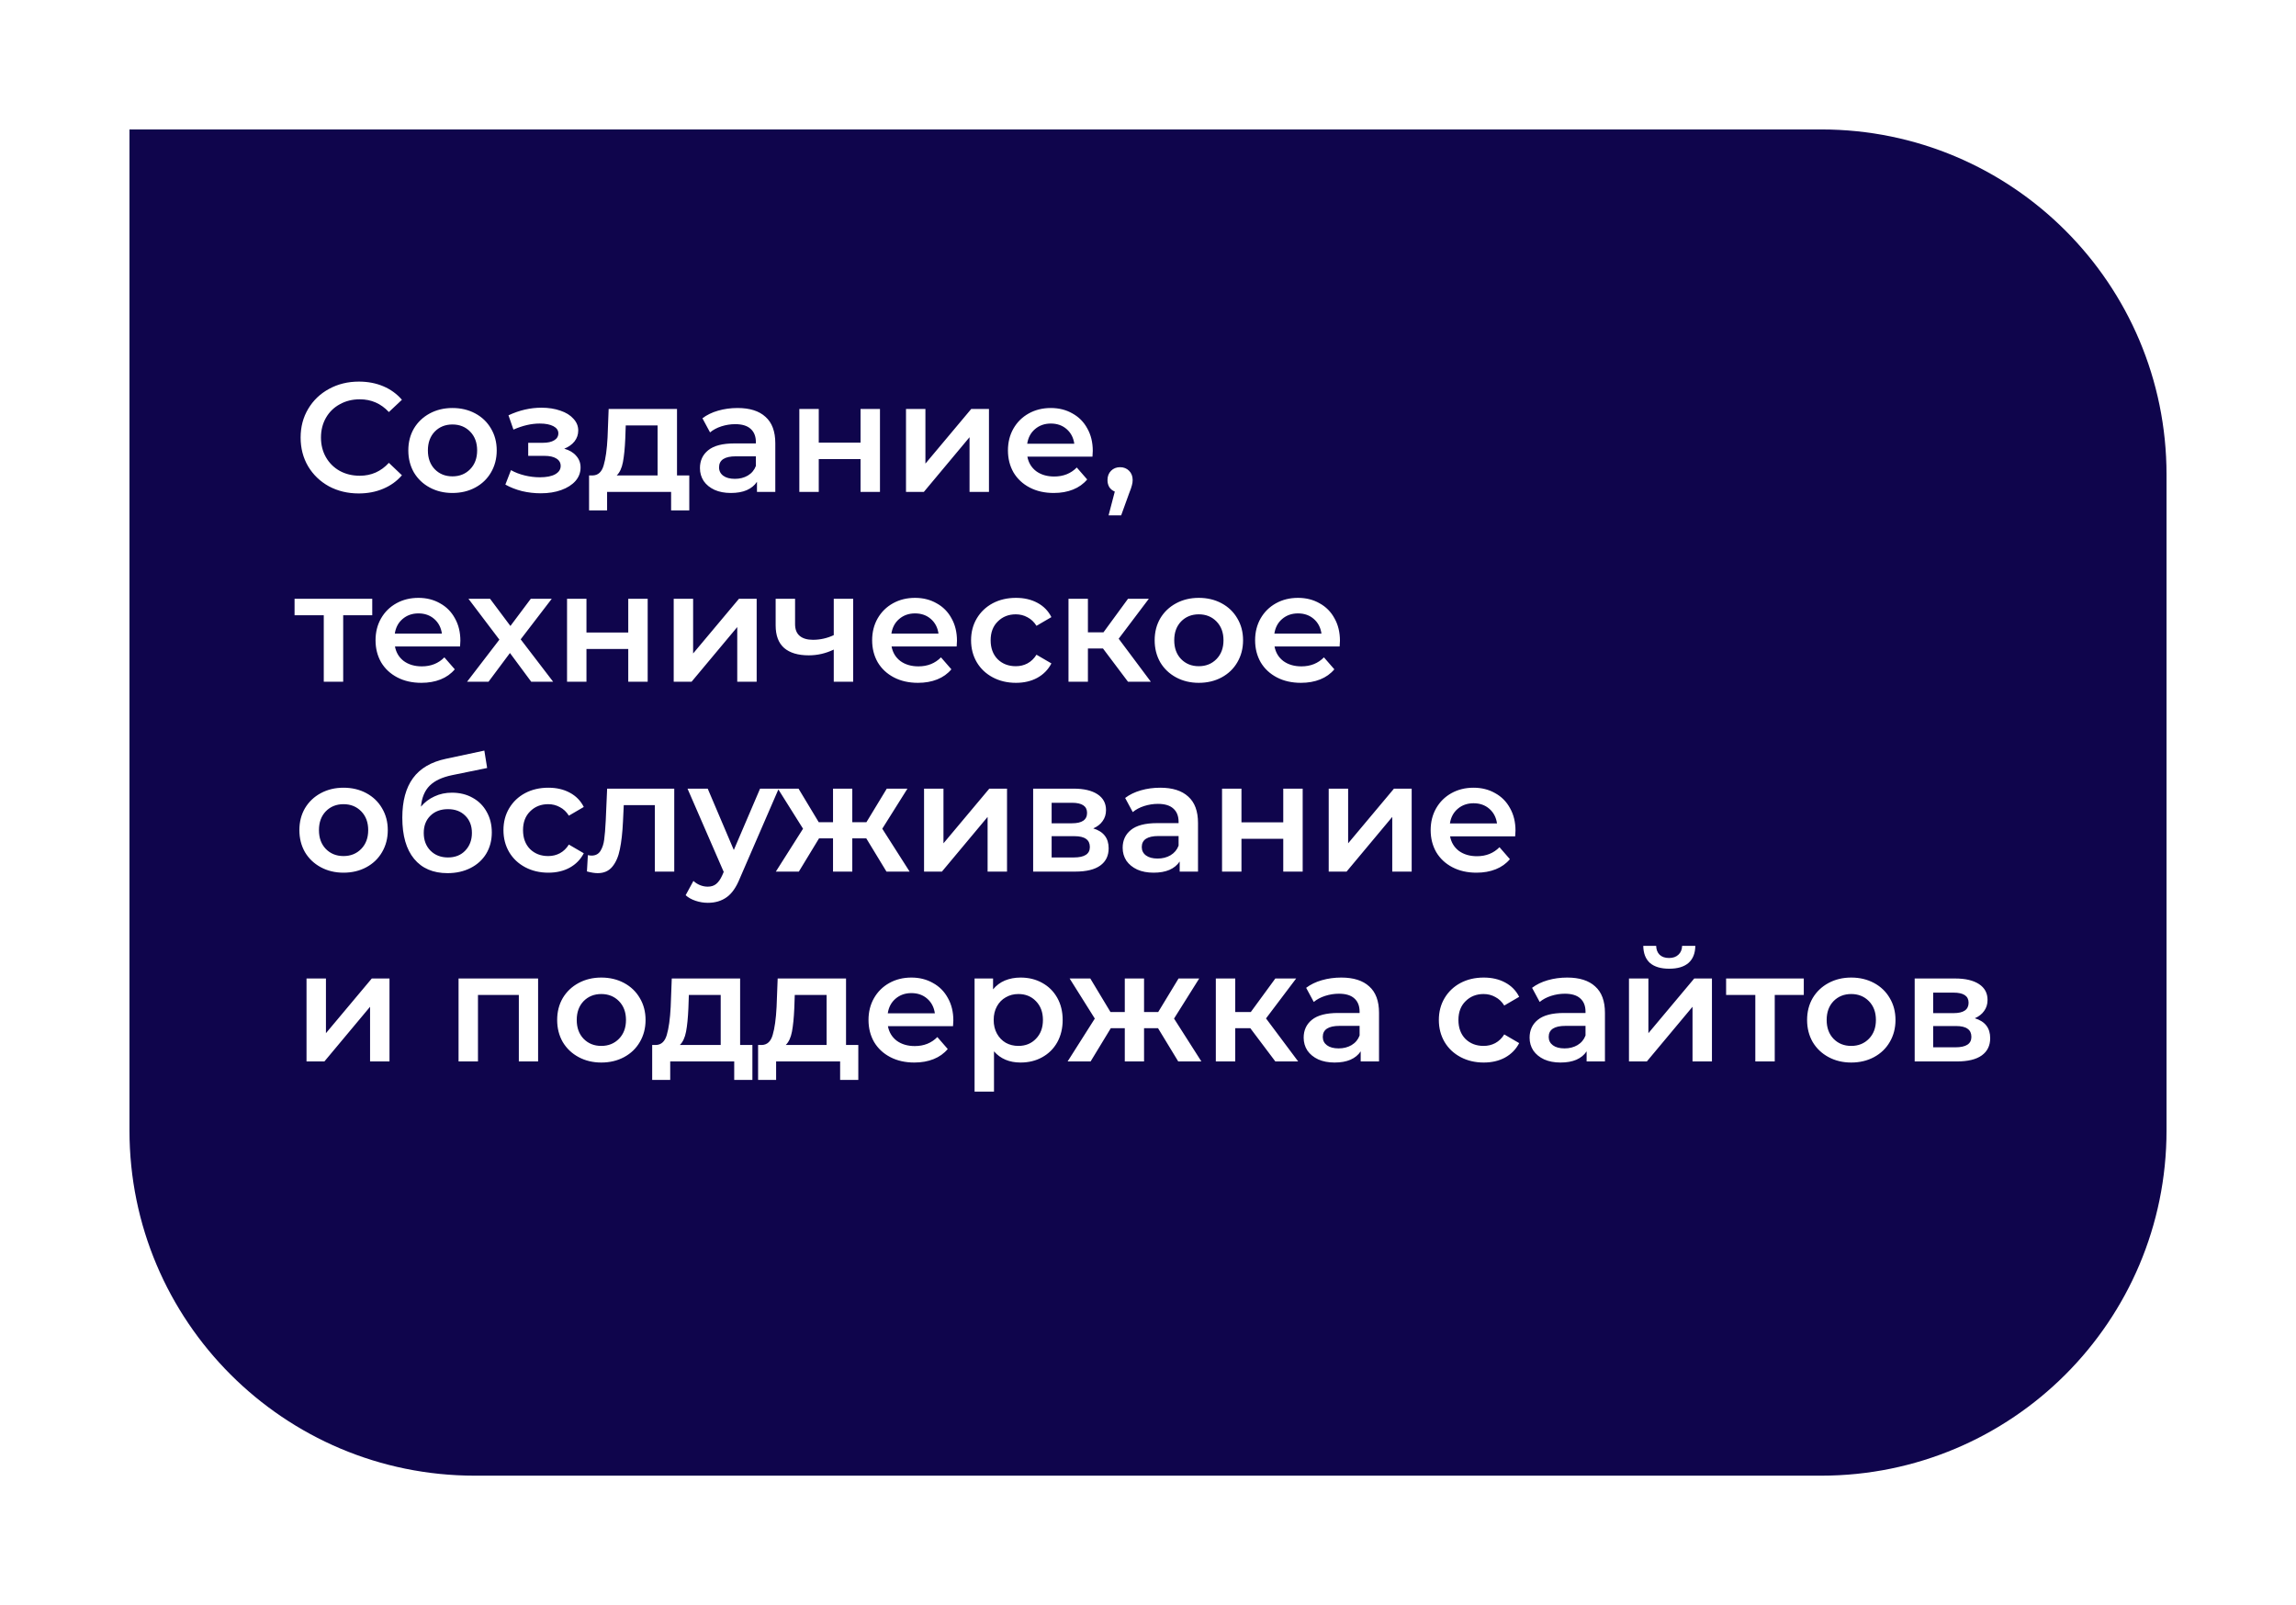
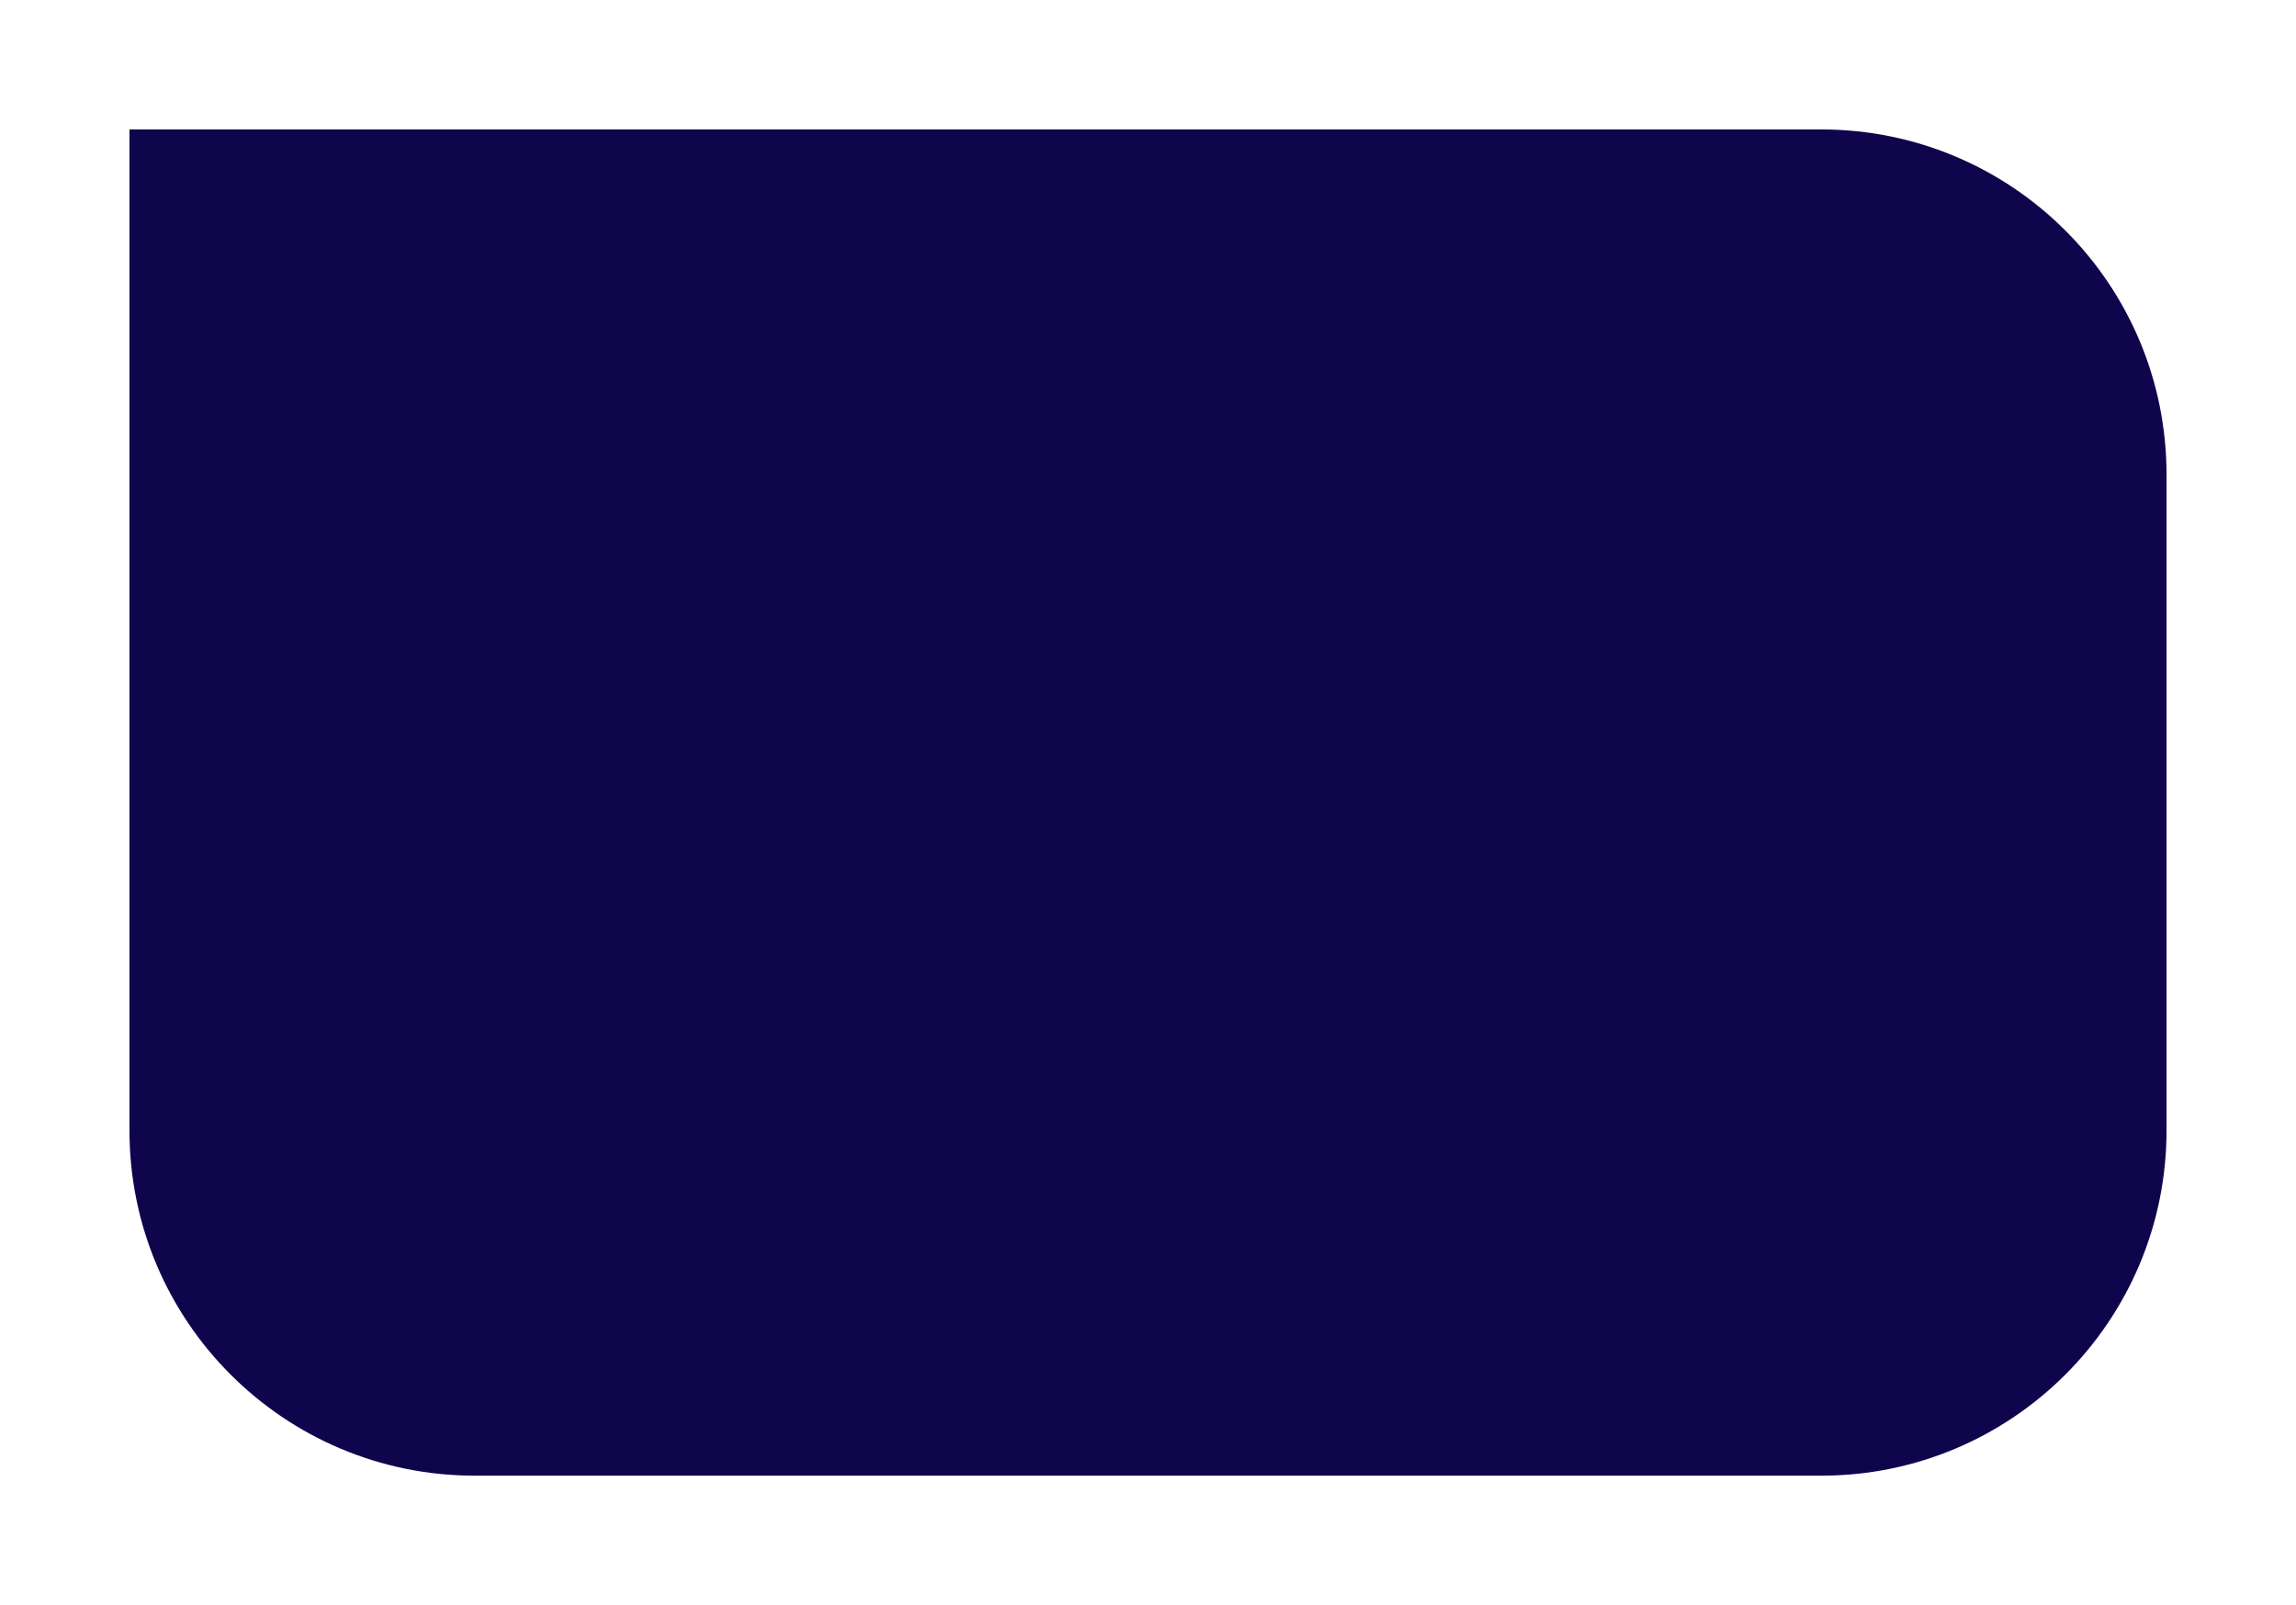
<svg xmlns="http://www.w3.org/2000/svg" width="266" height="186" viewBox="0 0 266 186" fill="none">
  <g filter="url(#filter0_d)">
    <path d="M15 5L211 5C233.091 5 251 22.909 251 45V121C251 143.091 233.091 161 211 161H55C32.909 161 15 143.091 15 121V5Z" fill="#0F054C" />
  </g>
-   <path d="M41.56 57.18C40.288 57.18 39.136 56.904 38.104 56.352C37.084 55.788 36.28 55.014 35.692 54.03C35.116 53.046 34.828 51.936 34.828 50.7C34.828 49.464 35.122 48.354 35.71 47.37C36.298 46.386 37.102 45.618 38.122 45.066C39.154 44.502 40.306 44.22 41.578 44.22C42.61 44.22 43.552 44.4 44.404 44.76C45.256 45.12 45.976 45.642 46.564 46.326L45.052 47.748C44.14 46.764 43.018 46.272 41.686 46.272C40.822 46.272 40.048 46.464 39.364 46.848C38.68 47.22 38.146 47.742 37.762 48.414C37.378 49.086 37.186 49.848 37.186 50.7C37.186 51.552 37.378 52.314 37.762 52.986C38.146 53.658 38.68 54.186 39.364 54.57C40.048 54.942 40.822 55.128 41.686 55.128C43.018 55.128 44.14 54.63 45.052 53.634L46.564 55.074C45.976 55.758 45.25 56.28 44.386 56.64C43.534 57 42.592 57.18 41.56 57.18ZM52.417 57.126C51.445 57.126 50.569 56.916 49.789 56.496C49.009 56.076 48.397 55.494 47.953 54.75C47.521 53.994 47.305 53.142 47.305 52.194C47.305 51.246 47.521 50.4 47.953 49.656C48.397 48.912 49.009 48.33 49.789 47.91C50.569 47.49 51.445 47.28 52.417 47.28C53.401 47.28 54.283 47.49 55.063 47.91C55.843 48.33 56.449 48.912 56.881 49.656C57.325 50.4 57.547 51.246 57.547 52.194C57.547 53.142 57.325 53.994 56.881 54.75C56.449 55.494 55.843 56.076 55.063 56.496C54.283 56.916 53.401 57.126 52.417 57.126ZM52.417 55.2C53.245 55.2 53.929 54.924 54.469 54.372C55.009 53.82 55.279 53.094 55.279 52.194C55.279 51.294 55.009 50.568 54.469 50.016C53.929 49.464 53.245 49.188 52.417 49.188C51.589 49.188 50.905 49.464 50.365 50.016C49.837 50.568 49.573 51.294 49.573 52.194C49.573 53.094 49.837 53.82 50.365 54.372C50.905 54.924 51.589 55.2 52.417 55.2ZM65.371 51.996C65.971 52.164 66.433 52.44 66.757 52.824C67.093 53.196 67.261 53.646 67.261 54.174C67.261 54.762 67.063 55.284 66.667 55.74C66.271 56.184 65.725 56.532 65.029 56.784C64.333 57.036 63.541 57.162 62.653 57.162C61.909 57.162 61.183 57.078 60.475 56.91C59.767 56.73 59.125 56.478 58.549 56.154L59.197 54.48C59.665 54.744 60.193 54.948 60.781 55.092C61.369 55.236 61.957 55.308 62.545 55.308C63.301 55.308 63.889 55.194 64.309 54.966C64.741 54.726 64.957 54.402 64.957 53.994C64.957 53.622 64.789 53.334 64.453 53.13C64.129 52.926 63.667 52.824 63.067 52.824H61.195V51.312H62.887C63.451 51.312 63.889 51.216 64.201 51.024C64.525 50.832 64.687 50.562 64.687 50.214C64.687 49.866 64.495 49.59 64.111 49.386C63.727 49.182 63.199 49.08 62.527 49.08C61.567 49.08 60.553 49.314 59.485 49.782L58.909 48.126C60.169 47.538 61.441 47.244 62.725 47.244C63.541 47.244 64.273 47.358 64.921 47.586C65.569 47.802 66.073 48.114 66.433 48.522C66.805 48.918 66.991 49.374 66.991 49.89C66.991 50.358 66.847 50.778 66.559 51.15C66.271 51.51 65.875 51.792 65.371 51.996ZM79.856 55.092V59.142H77.75V57H70.334V59.142H68.246V55.092H68.696C69.308 55.068 69.722 54.678 69.938 53.922C70.166 53.154 70.316 52.074 70.388 50.682L70.514 47.388H78.434V55.092H79.856ZM72.44 50.844C72.392 51.948 72.302 52.848 72.17 53.544C72.038 54.24 71.798 54.756 71.45 55.092H76.184V49.296H72.494L72.44 50.844ZM85.448 47.28C86.864 47.28 87.944 47.622 88.688 48.306C89.444 48.978 89.822 49.998 89.822 51.366V57H87.698V55.83C87.421 56.25 87.025 56.574 86.51 56.802C86.005 57.018 85.394 57.126 84.674 57.126C83.954 57.126 83.323 57.006 82.784 56.766C82.243 56.514 81.823 56.172 81.523 55.74C81.236 55.296 81.091 54.798 81.091 54.246C81.091 53.382 81.409 52.692 82.046 52.176C82.694 51.648 83.707 51.384 85.088 51.384H87.572V51.24C87.572 50.568 87.368 50.052 86.96 49.692C86.564 49.332 85.969 49.152 85.177 49.152C84.638 49.152 84.103 49.236 83.576 49.404C83.059 49.572 82.621 49.806 82.261 50.106L81.379 48.468C81.883 48.084 82.49 47.79 83.198 47.586C83.906 47.382 84.656 47.28 85.448 47.28ZM85.141 55.488C85.706 55.488 86.204 55.362 86.635 55.11C87.079 54.846 87.391 54.474 87.572 53.994V52.878H85.249C83.954 52.878 83.305 53.304 83.305 54.156C83.305 54.564 83.468 54.888 83.791 55.128C84.115 55.368 84.566 55.488 85.141 55.488ZM92.606 47.388H94.856V51.294H99.698V47.388H101.948V57H99.698V53.202H94.856V57H92.606V47.388ZM104.963 47.388H107.213V53.724L112.523 47.388H114.575V57H112.325V50.664L107.033 57H104.963V47.388ZM126.602 52.248C126.602 52.404 126.59 52.626 126.566 52.914H119.024C119.156 53.622 119.498 54.186 120.05 54.606C120.614 55.014 121.31 55.218 122.138 55.218C123.194 55.218 124.064 54.87 124.748 54.174L125.954 55.56C125.522 56.076 124.976 56.466 124.316 56.73C123.656 56.994 122.912 57.126 122.084 57.126C121.028 57.126 120.098 56.916 119.294 56.496C118.49 56.076 117.866 55.494 117.422 54.75C116.99 53.994 116.774 53.142 116.774 52.194C116.774 51.258 116.984 50.418 117.404 49.674C117.836 48.918 118.43 48.33 119.186 47.91C119.942 47.49 120.794 47.28 121.742 47.28C122.678 47.28 123.512 47.49 124.244 47.91C124.988 48.318 125.564 48.9 125.972 49.656C126.392 50.4 126.602 51.264 126.602 52.248ZM121.742 49.08C121.022 49.08 120.41 49.296 119.906 49.728C119.414 50.148 119.114 50.712 119.006 51.42H124.46C124.364 50.724 124.07 50.16 123.578 49.728C123.086 49.296 122.474 49.08 121.742 49.08ZM129.765 54.138C130.185 54.138 130.533 54.276 130.809 54.552C131.085 54.828 131.223 55.188 131.223 55.632C131.223 55.824 131.193 56.028 131.133 56.244C131.085 56.448 130.977 56.76 130.809 57.18L129.891 59.718H128.433L129.153 56.964C128.889 56.856 128.679 56.688 128.523 56.46C128.379 56.22 128.307 55.944 128.307 55.632C128.307 55.188 128.445 54.828 128.721 54.552C128.997 54.276 129.345 54.138 129.765 54.138ZM43.126 71.296H39.76V79H37.51V71.296H34.126V69.388H43.126V71.296ZM53.336 74.248C53.336 74.404 53.324 74.626 53.3 74.914H45.758C45.89 75.622 46.232 76.186 46.784 76.606C47.348 77.014 48.044 77.218 48.872 77.218C49.928 77.218 50.798 76.87 51.482 76.174L52.688 77.56C52.256 78.076 51.71 78.466 51.05 78.73C50.39 78.994 49.646 79.126 48.818 79.126C47.762 79.126 46.832 78.916 46.028 78.496C45.224 78.076 44.6 77.494 44.156 76.75C43.724 75.994 43.508 75.142 43.508 74.194C43.508 73.258 43.718 72.418 44.138 71.674C44.57 70.918 45.164 70.33 45.92 69.91C46.676 69.49 47.528 69.28 48.476 69.28C49.412 69.28 50.246 69.49 50.978 69.91C51.722 70.318 52.298 70.9 52.706 71.656C53.126 72.4 53.336 73.264 53.336 74.248ZM48.476 71.08C47.756 71.08 47.144 71.296 46.64 71.728C46.148 72.148 45.848 72.712 45.74 73.42H51.194C51.098 72.724 50.804 72.16 50.312 71.728C49.82 71.296 49.208 71.08 48.476 71.08ZM61.545 79L59.08 75.67L56.596 79H54.111L57.855 74.122L54.273 69.388H56.776L59.133 72.538L61.492 69.388H63.922L60.322 74.086L64.084 79H61.545ZM65.694 69.388H67.944V73.294H72.786V69.388H75.036V79H72.786V75.202H67.944V79H65.694V69.388ZM78.051 69.388H80.301V75.724L85.611 69.388H87.663V79H85.413V72.664L80.121 79H78.051V69.388ZM98.844 69.388V79H96.594V75.274C95.67 75.718 94.704 75.94 93.696 75.94C92.46 75.94 91.512 75.658 90.852 75.094C90.192 74.518 89.862 73.642 89.862 72.466V69.388H92.112V72.322C92.112 72.934 92.292 73.39 92.652 73.69C93.012 73.99 93.522 74.14 94.182 74.14C95.022 74.14 95.826 73.96 96.594 73.6V69.388H98.844ZM110.869 74.248C110.869 74.404 110.857 74.626 110.833 74.914H103.291C103.423 75.622 103.765 76.186 104.317 76.606C104.881 77.014 105.577 77.218 106.405 77.218C107.461 77.218 108.331 76.87 109.015 76.174L110.221 77.56C109.789 78.076 109.243 78.466 108.583 78.73C107.923 78.994 107.179 79.126 106.351 79.126C105.295 79.126 104.365 78.916 103.561 78.496C102.757 78.076 102.133 77.494 101.689 76.75C101.257 75.994 101.041 75.142 101.041 74.194C101.041 73.258 101.251 72.418 101.671 71.674C102.103 70.918 102.697 70.33 103.453 69.91C104.209 69.49 105.061 69.28 106.009 69.28C106.945 69.28 107.779 69.49 108.511 69.91C109.255 70.318 109.831 70.9 110.239 71.656C110.659 72.4 110.869 73.264 110.869 74.248ZM106.009 71.08C105.289 71.08 104.677 71.296 104.173 71.728C103.681 72.148 103.381 72.712 103.273 73.42H108.727C108.631 72.724 108.337 72.16 107.845 71.728C107.353 71.296 106.741 71.08 106.009 71.08ZM117.704 79.126C116.708 79.126 115.814 78.916 115.022 78.496C114.23 78.076 113.612 77.494 113.168 76.75C112.724 75.994 112.502 75.142 112.502 74.194C112.502 73.246 112.724 72.4 113.168 71.656C113.612 70.912 114.224 70.33 115.004 69.91C115.796 69.49 116.696 69.28 117.704 69.28C118.652 69.28 119.48 69.472 120.188 69.856C120.908 70.24 121.448 70.792 121.808 71.512L120.08 72.52C119.804 72.076 119.456 71.746 119.036 71.53C118.628 71.302 118.178 71.188 117.686 71.188C116.846 71.188 116.15 71.464 115.598 72.016C115.046 72.556 114.77 73.282 114.77 74.194C114.77 75.106 115.04 75.838 115.58 76.39C116.132 76.93 116.834 77.2 117.686 77.2C118.178 77.2 118.628 77.092 119.036 76.876C119.456 76.648 119.804 76.312 120.08 75.868L121.808 76.876C121.436 77.596 120.89 78.154 120.17 78.55C119.462 78.934 118.64 79.126 117.704 79.126ZM127.785 75.148H126.039V79H123.789V69.388H126.039V73.276H127.839L130.683 69.388H133.095L129.603 74.014L133.329 79H130.683L127.785 75.148ZM138.884 79.126C137.912 79.126 137.036 78.916 136.256 78.496C135.476 78.076 134.864 77.494 134.42 76.75C133.988 75.994 133.772 75.142 133.772 74.194C133.772 73.246 133.988 72.4 134.42 71.656C134.864 70.912 135.476 70.33 136.256 69.91C137.036 69.49 137.912 69.28 138.884 69.28C139.868 69.28 140.75 69.49 141.53 69.91C142.31 70.33 142.916 70.912 143.348 71.656C143.792 72.4 144.014 73.246 144.014 74.194C144.014 75.142 143.792 75.994 143.348 76.75C142.916 77.494 142.31 78.076 141.53 78.496C140.75 78.916 139.868 79.126 138.884 79.126ZM138.884 77.2C139.712 77.2 140.396 76.924 140.936 76.372C141.476 75.82 141.746 75.094 141.746 74.194C141.746 73.294 141.476 72.568 140.936 72.016C140.396 71.464 139.712 71.188 138.884 71.188C138.056 71.188 137.372 71.464 136.832 72.016C136.304 72.568 136.04 73.294 136.04 74.194C136.04 75.094 136.304 75.82 136.832 76.372C137.372 76.924 138.056 77.2 138.884 77.2ZM155.237 74.248C155.237 74.404 155.225 74.626 155.201 74.914H147.659C147.791 75.622 148.133 76.186 148.685 76.606C149.249 77.014 149.945 77.218 150.773 77.218C151.829 77.218 152.699 76.87 153.383 76.174L154.589 77.56C154.157 78.076 153.611 78.466 152.951 78.73C152.291 78.994 151.547 79.126 150.719 79.126C149.663 79.126 148.733 78.916 147.929 78.496C147.125 78.076 146.501 77.494 146.057 76.75C145.625 75.994 145.409 75.142 145.409 74.194C145.409 73.258 145.619 72.418 146.039 71.674C146.471 70.918 147.065 70.33 147.821 69.91C148.577 69.49 149.429 69.28 150.377 69.28C151.313 69.28 152.147 69.49 152.879 69.91C153.623 70.318 154.199 70.9 154.607 71.656C155.027 72.4 155.237 73.264 155.237 74.248ZM150.377 71.08C149.657 71.08 149.045 71.296 148.541 71.728C148.049 72.148 147.749 72.712 147.641 73.42H153.095C152.999 72.724 152.705 72.16 152.213 71.728C151.721 71.296 151.109 71.08 150.377 71.08ZM39.796 101.126C38.824 101.126 37.948 100.916 37.168 100.496C36.388 100.076 35.776 99.494 35.332 98.75C34.9 97.994 34.684 97.142 34.684 96.194C34.684 95.246 34.9 94.4 35.332 93.656C35.776 92.912 36.388 92.33 37.168 91.91C37.948 91.49 38.824 91.28 39.796 91.28C40.78 91.28 41.662 91.49 42.442 91.91C43.222 92.33 43.828 92.912 44.26 93.656C44.704 94.4 44.926 95.246 44.926 96.194C44.926 97.142 44.704 97.994 44.26 98.75C43.828 99.494 43.222 100.076 42.442 100.496C41.662 100.916 40.78 101.126 39.796 101.126ZM39.796 99.2C40.624 99.2 41.308 98.924 41.848 98.372C42.388 97.82 42.658 97.094 42.658 96.194C42.658 95.294 42.388 94.568 41.848 94.016C41.308 93.464 40.624 93.188 39.796 93.188C38.968 93.188 38.284 93.464 37.744 94.016C37.216 94.568 36.952 95.294 36.952 96.194C36.952 97.094 37.216 97.82 37.744 98.372C38.284 98.924 38.968 99.2 39.796 99.2ZM52.351 91.856C53.263 91.856 54.067 92.054 54.763 92.45C55.459 92.834 55.999 93.374 56.383 94.07C56.779 94.766 56.977 95.564 56.977 96.464C56.977 97.388 56.761 98.21 56.329 98.93C55.897 99.638 55.291 100.19 54.511 100.586C53.731 100.982 52.843 101.18 51.847 101.18C50.179 101.18 48.889 100.628 47.977 99.524C47.065 98.42 46.609 96.83 46.609 94.754C46.609 92.822 47.023 91.292 47.851 90.164C48.679 89.036 49.945 88.292 51.649 87.932L56.113 86.978L56.437 88.994L52.387 89.822C51.223 90.062 50.353 90.47 49.777 91.046C49.201 91.622 48.865 92.432 48.769 93.476C49.201 92.96 49.723 92.564 50.335 92.288C50.947 92 51.619 91.856 52.351 91.856ZM51.901 99.362C52.729 99.362 53.395 99.098 53.899 98.57C54.415 98.03 54.673 97.346 54.673 96.518C54.673 95.69 54.415 95.024 53.899 94.52C53.395 94.016 52.729 93.764 51.901 93.764C51.061 93.764 50.383 94.016 49.867 94.52C49.351 95.024 49.093 95.69 49.093 96.518C49.093 97.358 49.351 98.042 49.867 98.57C50.395 99.098 51.073 99.362 51.901 99.362ZM63.529 101.126C62.533 101.126 61.639 100.916 60.847 100.496C60.055 100.076 59.437 99.494 58.993 98.75C58.549 97.994 58.327 97.142 58.327 96.194C58.327 95.246 58.549 94.4 58.993 93.656C59.437 92.912 60.049 92.33 60.829 91.91C61.621 91.49 62.521 91.28 63.529 91.28C64.477 91.28 65.305 91.472 66.013 91.856C66.733 92.24 67.273 92.792 67.633 93.512L65.905 94.52C65.629 94.076 65.281 93.746 64.861 93.53C64.453 93.302 64.003 93.188 63.511 93.188C62.671 93.188 61.975 93.464 61.423 94.016C60.871 94.556 60.595 95.282 60.595 96.194C60.595 97.106 60.865 97.838 61.405 98.39C61.957 98.93 62.659 99.2 63.511 99.2C64.003 99.2 64.453 99.092 64.861 98.876C65.281 98.648 65.629 98.312 65.905 97.868L67.633 98.876C67.261 99.596 66.715 100.154 65.995 100.55C65.287 100.934 64.465 101.126 63.529 101.126ZM78.115 91.388V101H75.865V93.296H72.265L72.175 95.204C72.115 96.476 71.995 97.544 71.815 98.408C71.647 99.26 71.353 99.938 70.933 100.442C70.525 100.934 69.961 101.18 69.241 101.18C68.905 101.18 68.491 101.114 67.999 100.982L68.107 99.092C68.275 99.128 68.419 99.146 68.539 99.146C68.995 99.146 69.337 98.966 69.565 98.606C69.793 98.234 69.937 97.796 69.997 97.292C70.069 96.776 70.129 96.044 70.177 95.096L70.339 91.388H78.115ZM90.217 91.388L85.717 101.774C85.297 102.818 84.787 103.55 84.187 103.97C83.587 104.402 82.861 104.618 82.009 104.618C81.529 104.618 81.055 104.54 80.587 104.384C80.119 104.228 79.735 104.012 79.435 103.736L80.335 102.08C80.551 102.284 80.803 102.446 81.091 102.566C81.391 102.686 81.691 102.746 81.991 102.746C82.387 102.746 82.711 102.644 82.963 102.44C83.227 102.236 83.467 101.894 83.683 101.414L83.845 101.036L79.651 91.388H81.991L85.015 98.498L88.057 91.388H90.217ZM100.361 97.148H98.741V101H96.509V97.148H94.889L92.549 101H89.885L93.035 96.032L90.119 91.388H92.513L94.853 95.276H96.509V91.388H98.741V95.276H100.379L102.737 91.388H105.131L102.215 96.032L105.383 101H102.701L100.361 97.148ZM107.055 91.388H109.305V97.724L114.615 91.388H116.667V101H114.417V94.664L109.125 101H107.055V91.388ZM126.66 95.996C127.848 96.356 128.442 97.124 128.442 98.3C128.442 99.164 128.118 99.83 127.47 100.298C126.822 100.766 125.862 101 124.59 101H119.694V91.388H124.392C125.568 91.388 126.486 91.604 127.146 92.036C127.806 92.468 128.136 93.08 128.136 93.872C128.136 94.364 128.004 94.79 127.74 95.15C127.488 95.51 127.128 95.792 126.66 95.996ZM121.836 95.402H124.194C125.358 95.402 125.94 95 125.94 94.196C125.94 93.416 125.358 93.026 124.194 93.026H121.836V95.402ZM124.41 99.362C125.646 99.362 126.264 98.96 126.264 98.156C126.264 97.736 126.12 97.424 125.832 97.22C125.544 97.004 125.094 96.896 124.482 96.896H121.836V99.362H124.41ZM134.42 91.28C135.836 91.28 136.916 91.622 137.66 92.306C138.416 92.978 138.794 93.998 138.794 95.366V101H136.67V99.83C136.394 100.25 135.998 100.574 135.482 100.802C134.978 101.018 134.366 101.126 133.646 101.126C132.926 101.126 132.296 101.006 131.756 100.766C131.216 100.514 130.796 100.172 130.496 99.74C130.208 99.296 130.064 98.798 130.064 98.246C130.064 97.382 130.382 96.692 131.018 96.176C131.666 95.648 132.68 95.384 134.06 95.384H136.544V95.24C136.544 94.568 136.34 94.052 135.932 93.692C135.536 93.332 134.942 93.152 134.15 93.152C133.61 93.152 133.076 93.236 132.548 93.404C132.032 93.572 131.594 93.806 131.234 94.106L130.352 92.468C130.856 92.084 131.462 91.79 132.17 91.586C132.878 91.382 133.628 91.28 134.42 91.28ZM134.114 99.488C134.678 99.488 135.176 99.362 135.608 99.11C136.052 98.846 136.364 98.474 136.544 97.994V96.878H134.222C132.926 96.878 132.278 97.304 132.278 98.156C132.278 98.564 132.44 98.888 132.764 99.128C133.088 99.368 133.538 99.488 134.114 99.488ZM141.578 91.388H143.828V95.294H148.67V91.388H150.92V101H148.67V97.202H143.828V101H141.578V91.388ZM153.936 91.388H156.186V97.724L161.496 91.388H163.548V101H161.298V94.664L156.006 101H153.936V91.388ZM175.575 96.248C175.575 96.404 175.563 96.626 175.539 96.914H167.997C168.129 97.622 168.471 98.186 169.023 98.606C169.587 99.014 170.283 99.218 171.111 99.218C172.167 99.218 173.037 98.87 173.721 98.174L174.927 99.56C174.495 100.076 173.949 100.466 173.289 100.73C172.629 100.994 171.885 101.126 171.057 101.126C170.001 101.126 169.071 100.916 168.267 100.496C167.463 100.076 166.839 99.494 166.395 98.75C165.963 97.994 165.747 97.142 165.747 96.194C165.747 95.258 165.957 94.418 166.377 93.674C166.809 92.918 167.403 92.33 168.159 91.91C168.915 91.49 169.767 91.28 170.715 91.28C171.651 91.28 172.485 91.49 173.217 91.91C173.961 92.318 174.537 92.9 174.945 93.656C175.365 94.4 175.575 95.264 175.575 96.248ZM170.715 93.08C169.995 93.08 169.383 93.296 168.879 93.728C168.387 94.148 168.087 94.712 167.979 95.42H173.433C173.337 94.724 173.043 94.16 172.551 93.728C172.059 93.296 171.447 93.08 170.715 93.08ZM35.512 113.388H37.762V119.724L43.072 113.388H45.124V123H42.874V116.664L37.582 123H35.512V113.388ZM62.341 113.388V123H60.109V115.296H55.375V123H53.125V113.388H62.341ZM69.661 123.126C68.689 123.126 67.813 122.916 67.033 122.496C66.253 122.076 65.641 121.494 65.197 120.75C64.765 119.994 64.549 119.142 64.549 118.194C64.549 117.246 64.765 116.4 65.197 115.656C65.641 114.912 66.253 114.33 67.033 113.91C67.813 113.49 68.689 113.28 69.661 113.28C70.645 113.28 71.527 113.49 72.307 113.91C73.087 114.33 73.693 114.912 74.125 115.656C74.569 116.4 74.791 117.246 74.791 118.194C74.791 119.142 74.569 119.994 74.125 120.75C73.693 121.494 73.087 122.076 72.307 122.496C71.527 122.916 70.645 123.126 69.661 123.126ZM69.661 121.2C70.489 121.2 71.173 120.924 71.713 120.372C72.253 119.82 72.523 119.094 72.523 118.194C72.523 117.294 72.253 116.568 71.713 116.016C71.173 115.464 70.489 115.188 69.661 115.188C68.833 115.188 68.149 115.464 67.609 116.016C67.081 116.568 66.817 117.294 66.817 118.194C66.817 119.094 67.081 119.82 67.609 120.372C68.149 120.924 68.833 121.2 69.661 121.2ZM87.168 121.092V125.142H85.062V123H77.647V125.142H75.558V121.092H76.008C76.621 121.068 77.034 120.678 77.251 119.922C77.478 119.154 77.629 118.074 77.701 116.682L77.826 113.388H85.746V121.092H87.168ZM79.752 116.844C79.704 117.948 79.615 118.848 79.483 119.544C79.35 120.24 79.111 120.756 78.763 121.092H83.496V115.296H79.806L79.752 116.844ZM99.438 121.092V125.142H97.332V123H89.916V125.142H87.828V121.092H88.278C88.89 121.068 89.304 120.678 89.52 119.922C89.748 119.154 89.898 118.074 89.97 116.682L90.096 113.388H98.016V121.092H99.438ZM92.022 116.844C91.974 117.948 91.884 118.848 91.752 119.544C91.62 120.24 91.38 120.756 91.032 121.092H95.766V115.296H92.076L92.022 116.844ZM110.448 118.248C110.448 118.404 110.436 118.626 110.412 118.914H102.87C103.002 119.622 103.344 120.186 103.896 120.606C104.46 121.014 105.156 121.218 105.984 121.218C107.04 121.218 107.91 120.87 108.594 120.174L109.8 121.56C109.368 122.076 108.822 122.466 108.162 122.73C107.502 122.994 106.758 123.126 105.93 123.126C104.874 123.126 103.944 122.916 103.14 122.496C102.336 122.076 101.712 121.494 101.268 120.75C100.836 119.994 100.62 119.142 100.62 118.194C100.62 117.258 100.83 116.418 101.25 115.674C101.682 114.918 102.276 114.33 103.032 113.91C103.788 113.49 104.64 113.28 105.588 113.28C106.524 113.28 107.358 113.49 108.09 113.91C108.834 114.318 109.41 114.9 109.818 115.656C110.238 116.4 110.448 117.264 110.448 118.248ZM105.588 115.08C104.868 115.08 104.256 115.296 103.752 115.728C103.26 116.148 102.96 116.712 102.852 117.42H108.306C108.21 116.724 107.916 116.16 107.424 115.728C106.932 115.296 106.32 115.08 105.588 115.08ZM118.236 113.28C119.172 113.28 120.006 113.484 120.738 113.892C121.482 114.3 122.064 114.876 122.484 115.62C122.904 116.364 123.114 117.222 123.114 118.194C123.114 119.166 122.904 120.03 122.484 120.786C122.064 121.53 121.482 122.106 120.738 122.514C120.006 122.922 119.172 123.126 118.236 123.126C116.94 123.126 115.914 122.694 115.158 121.83V126.492H112.908V113.388H115.05V114.648C115.422 114.192 115.878 113.85 116.418 113.622C116.97 113.394 117.576 113.28 118.236 113.28ZM117.984 121.2C118.812 121.2 119.49 120.924 120.018 120.372C120.558 119.82 120.828 119.094 120.828 118.194C120.828 117.294 120.558 116.568 120.018 116.016C119.49 115.464 118.812 115.188 117.984 115.188C117.444 115.188 116.958 115.314 116.526 115.566C116.094 115.806 115.752 116.154 115.5 116.61C115.248 117.066 115.122 117.594 115.122 118.194C115.122 118.794 115.248 119.322 115.5 119.778C115.752 120.234 116.094 120.588 116.526 120.84C116.958 121.08 117.444 121.2 117.984 121.2ZM134.163 119.148H132.543V123H130.311V119.148H128.691L126.351 123H123.687L126.837 118.032L123.921 113.388H126.315L128.655 117.276H130.311V113.388H132.543V117.276H134.181L136.539 113.388H138.933L136.017 118.032L139.185 123H136.503L134.163 119.148ZM144.854 119.148H143.108V123H140.858V113.388H143.108V117.276H144.908L147.752 113.388H150.164L146.672 118.014L150.398 123H147.752L144.854 119.148ZM155.391 113.28C156.807 113.28 157.887 113.622 158.631 114.306C159.387 114.978 159.765 115.998 159.765 117.366V123H157.641V121.83C157.365 122.25 156.969 122.574 156.453 122.802C155.949 123.018 155.337 123.126 154.617 123.126C153.897 123.126 153.267 123.006 152.727 122.766C152.187 122.514 151.767 122.172 151.467 121.74C151.179 121.296 151.035 120.798 151.035 120.246C151.035 119.382 151.353 118.692 151.989 118.176C152.637 117.648 153.651 117.384 155.031 117.384H157.515V117.24C157.515 116.568 157.311 116.052 156.903 115.692C156.507 115.332 155.913 115.152 155.121 115.152C154.581 115.152 154.047 115.236 153.519 115.404C153.003 115.572 152.565 115.806 152.205 116.106L151.323 114.468C151.827 114.084 152.433 113.79 153.141 113.586C153.849 113.382 154.599 113.28 155.391 113.28ZM155.085 121.488C155.649 121.488 156.147 121.362 156.579 121.11C157.023 120.846 157.335 120.474 157.515 119.994V118.878H155.193C153.897 118.878 153.249 119.304 153.249 120.156C153.249 120.564 153.411 120.888 153.735 121.128C154.059 121.368 154.509 121.488 155.085 121.488ZM171.898 123.126C170.902 123.126 170.008 122.916 169.216 122.496C168.424 122.076 167.806 121.494 167.362 120.75C166.918 119.994 166.696 119.142 166.696 118.194C166.696 117.246 166.918 116.4 167.362 115.656C167.806 114.912 168.418 114.33 169.198 113.91C169.99 113.49 170.89 113.28 171.898 113.28C172.846 113.28 173.674 113.472 174.382 113.856C175.102 114.24 175.642 114.792 176.002 115.512L174.274 116.52C173.998 116.076 173.65 115.746 173.23 115.53C172.822 115.302 172.372 115.188 171.88 115.188C171.04 115.188 170.344 115.464 169.792 116.016C169.24 116.556 168.964 117.282 168.964 118.194C168.964 119.106 169.234 119.838 169.774 120.39C170.326 120.93 171.028 121.2 171.88 121.2C172.372 121.2 172.822 121.092 173.23 120.876C173.65 120.648 173.998 120.312 174.274 119.868L176.002 120.876C175.63 121.596 175.084 122.154 174.364 122.55C173.656 122.934 172.834 123.126 171.898 123.126ZM181.565 113.28C182.981 113.28 184.061 113.622 184.805 114.306C185.561 114.978 185.939 115.998 185.939 117.366V123H183.815V121.83C183.539 122.25 183.143 122.574 182.627 122.802C182.123 123.018 181.511 123.126 180.791 123.126C180.071 123.126 179.441 123.006 178.901 122.766C178.361 122.514 177.941 122.172 177.641 121.74C177.353 121.296 177.209 120.798 177.209 120.246C177.209 119.382 177.527 118.692 178.163 118.176C178.811 117.648 179.825 117.384 181.205 117.384H183.689V117.24C183.689 116.568 183.485 116.052 183.077 115.692C182.681 115.332 182.087 115.152 181.295 115.152C180.755 115.152 180.221 115.236 179.693 115.404C179.177 115.572 178.739 115.806 178.379 116.106L177.497 114.468C178.001 114.084 178.607 113.79 179.315 113.586C180.023 113.382 180.773 113.28 181.565 113.28ZM181.259 121.488C181.823 121.488 182.321 121.362 182.753 121.11C183.197 120.846 183.509 120.474 183.689 119.994V118.878H181.367C180.071 118.878 179.423 119.304 179.423 120.156C179.423 120.564 179.585 120.888 179.909 121.128C180.233 121.368 180.683 121.488 181.259 121.488ZM188.723 113.388H190.973V119.724L196.283 113.388H198.335V123H196.085V116.664L190.793 123H188.723V113.388ZM193.385 112.254C192.413 112.254 191.669 112.032 191.153 111.588C190.649 111.132 190.391 110.472 190.379 109.608H191.873C191.885 110.04 192.017 110.382 192.269 110.634C192.533 110.886 192.899 111.012 193.367 111.012C193.823 111.012 194.183 110.886 194.447 110.634C194.723 110.382 194.867 110.04 194.879 109.608H196.409C196.397 110.472 196.133 111.132 195.617 111.588C195.101 112.032 194.357 112.254 193.385 112.254ZM208.976 115.296H205.61V123H203.36V115.296H199.976V113.388H208.976V115.296ZM214.47 123.126C213.498 123.126 212.622 122.916 211.842 122.496C211.062 122.076 210.45 121.494 210.006 120.75C209.574 119.994 209.358 119.142 209.358 118.194C209.358 117.246 209.574 116.4 210.006 115.656C210.45 114.912 211.062 114.33 211.842 113.91C212.622 113.49 213.498 113.28 214.47 113.28C215.454 113.28 216.336 113.49 217.116 113.91C217.896 114.33 218.502 114.912 218.934 115.656C219.378 116.4 219.6 117.246 219.6 118.194C219.6 119.142 219.378 119.994 218.934 120.75C218.502 121.494 217.896 122.076 217.116 122.496C216.336 122.916 215.454 123.126 214.47 123.126ZM214.47 121.2C215.298 121.2 215.982 120.924 216.522 120.372C217.062 119.82 217.332 119.094 217.332 118.194C217.332 117.294 217.062 116.568 216.522 116.016C215.982 115.464 215.298 115.188 214.47 115.188C213.642 115.188 212.958 115.464 212.418 116.016C211.89 116.568 211.626 117.294 211.626 118.194C211.626 119.094 211.89 119.82 212.418 120.372C212.958 120.924 213.642 121.2 214.47 121.2ZM228.789 117.996C229.977 118.356 230.571 119.124 230.571 120.3C230.571 121.164 230.247 121.83 229.599 122.298C228.951 122.766 227.991 123 226.719 123H221.823V113.388H226.521C227.697 113.388 228.615 113.604 229.275 114.036C229.935 114.468 230.265 115.08 230.265 115.872C230.265 116.364 230.133 116.79 229.869 117.15C229.617 117.51 229.257 117.792 228.789 117.996ZM223.965 117.402H226.323C227.487 117.402 228.069 117 228.069 116.196C228.069 115.416 227.487 115.026 226.323 115.026H223.965V117.402ZM226.539 121.362C227.775 121.362 228.393 120.96 228.393 120.156C228.393 119.736 228.249 119.424 227.961 119.22C227.673 119.004 227.223 118.896 226.611 118.896H223.965V121.362H226.539Z" fill="white" />
  <defs>
    <filter id="filter0_d" x="0" y="0" width="266" height="186" filterUnits="userSpaceOnUse" color-interpolation-filters="sRGB">
      <feFlood flood-opacity="0" result="BackgroundImageFix" />
      <feColorMatrix in="SourceAlpha" type="matrix" values="0 0 0 0 0 0 0 0 0 0 0 0 0 0 0 0 0 0 127 0" />
      <feOffset dy="10" />
      <feGaussianBlur stdDeviation="7.5" />
      <feColorMatrix type="matrix" values="0 0 0 0 0.259 0 0 0 0 0.91 0 0 0 0 0.878 0 0 0 0.4 0" />
      <feBlend mode="hard-light" in2="BackgroundImageFix" result="effect1_dropShadow" />
      <feBlend mode="normal" in="SourceGraphic" in2="effect1_dropShadow" result="shape" />
    </filter>
  </defs>
</svg>